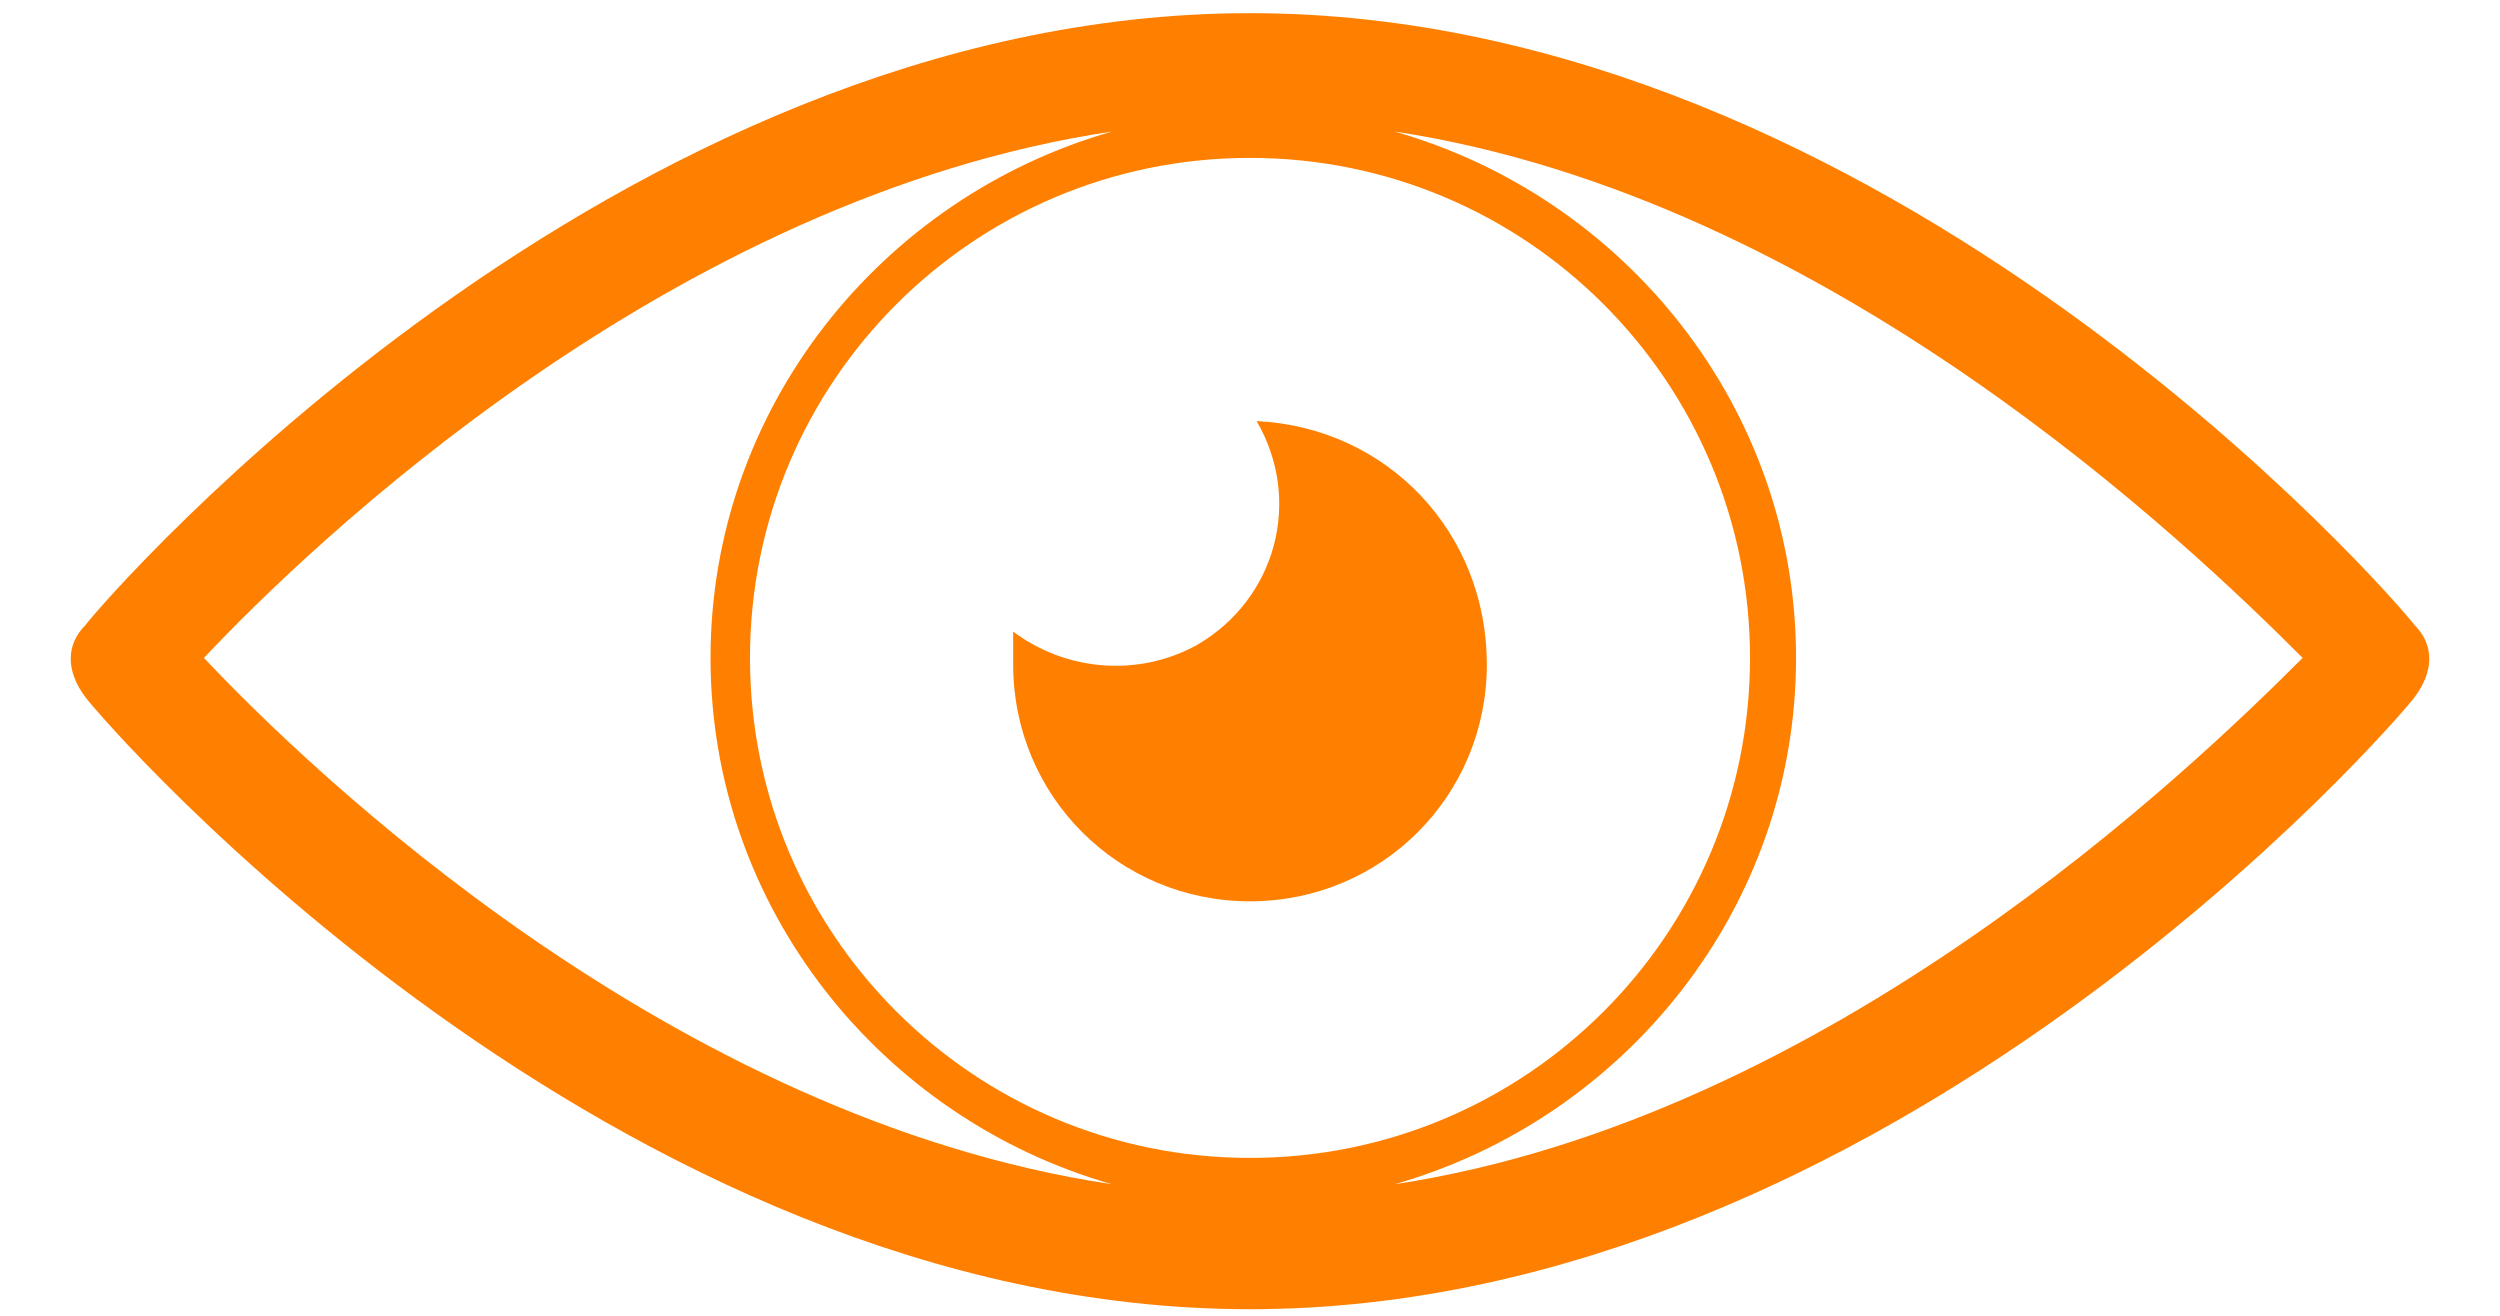
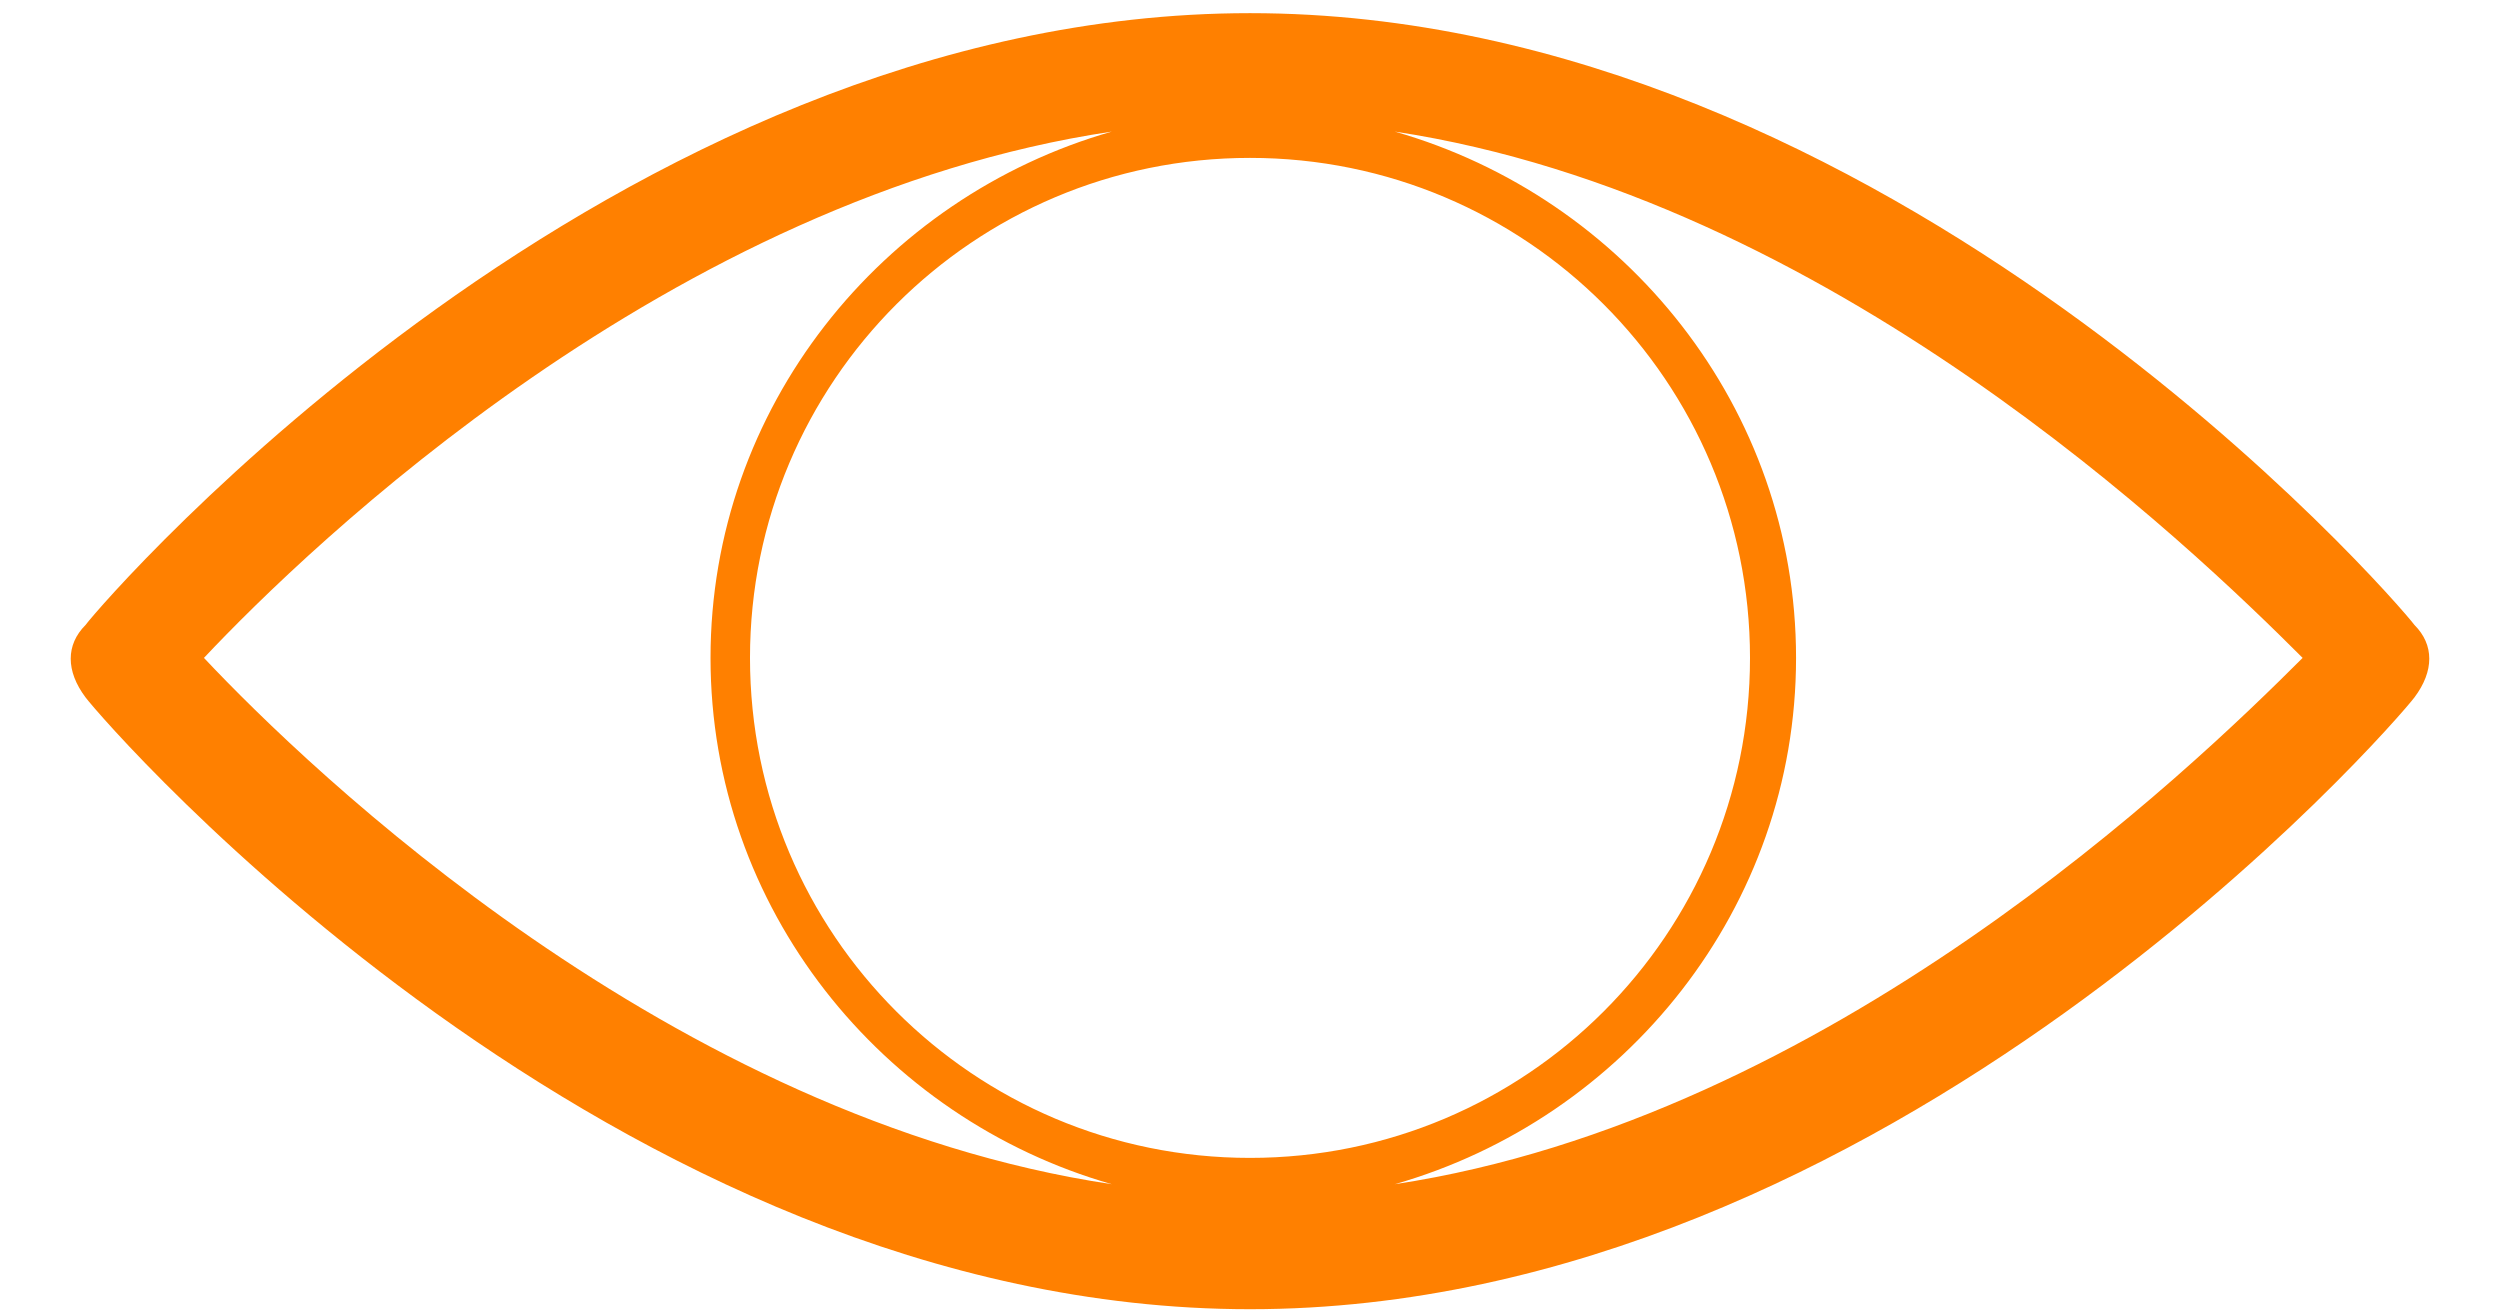
<svg xmlns="http://www.w3.org/2000/svg" version="1.1" id="Capa_1" x="0" y="0" viewBox="0 0 38 20" xml:space="preserve">
  <style>.st0{fill:#ff8000}</style>
  <path class="st0" d="M36.7 9.5c-.3-.4-8-9.3-17.7-9.3S1.6 9.1 1.3 9.5c-.3.3-.3.7 0 1.1.3.4 8 9.3 17.7 9.3s17.4-8.9 17.7-9.3c.3-.4.3-.8 0-1.1zM19 17.6c-4.2 0-7.6-3.4-7.6-7.6s3.4-7.6 7.6-7.6 7.6 3.4 7.6 7.6-3.4 7.6-7.6 7.6zM3.1 10c1.6-1.7 7.1-7 13.8-8-3.5 1-6.1 4.2-6.1 8s2.6 7 6.1 8c-6.7-1-12.2-6.3-13.8-8zm18.1 8c3.5-1 6.1-4.2 6.1-8s-2.6-7-6.1-8c6.6 1 12.1 6.3 13.8 8-1.7 1.7-7.2 7-13.8 8z" />
-   <path class="st0" d="M19.1 6.4c.7 1.2.3 2.7-.9 3.4-.9.5-2 .4-2.8-.2v.5c0 2 1.6 3.6 3.6 3.6s3.6-1.6 3.6-3.6-1.5-3.6-3.5-3.7z" />
</svg>